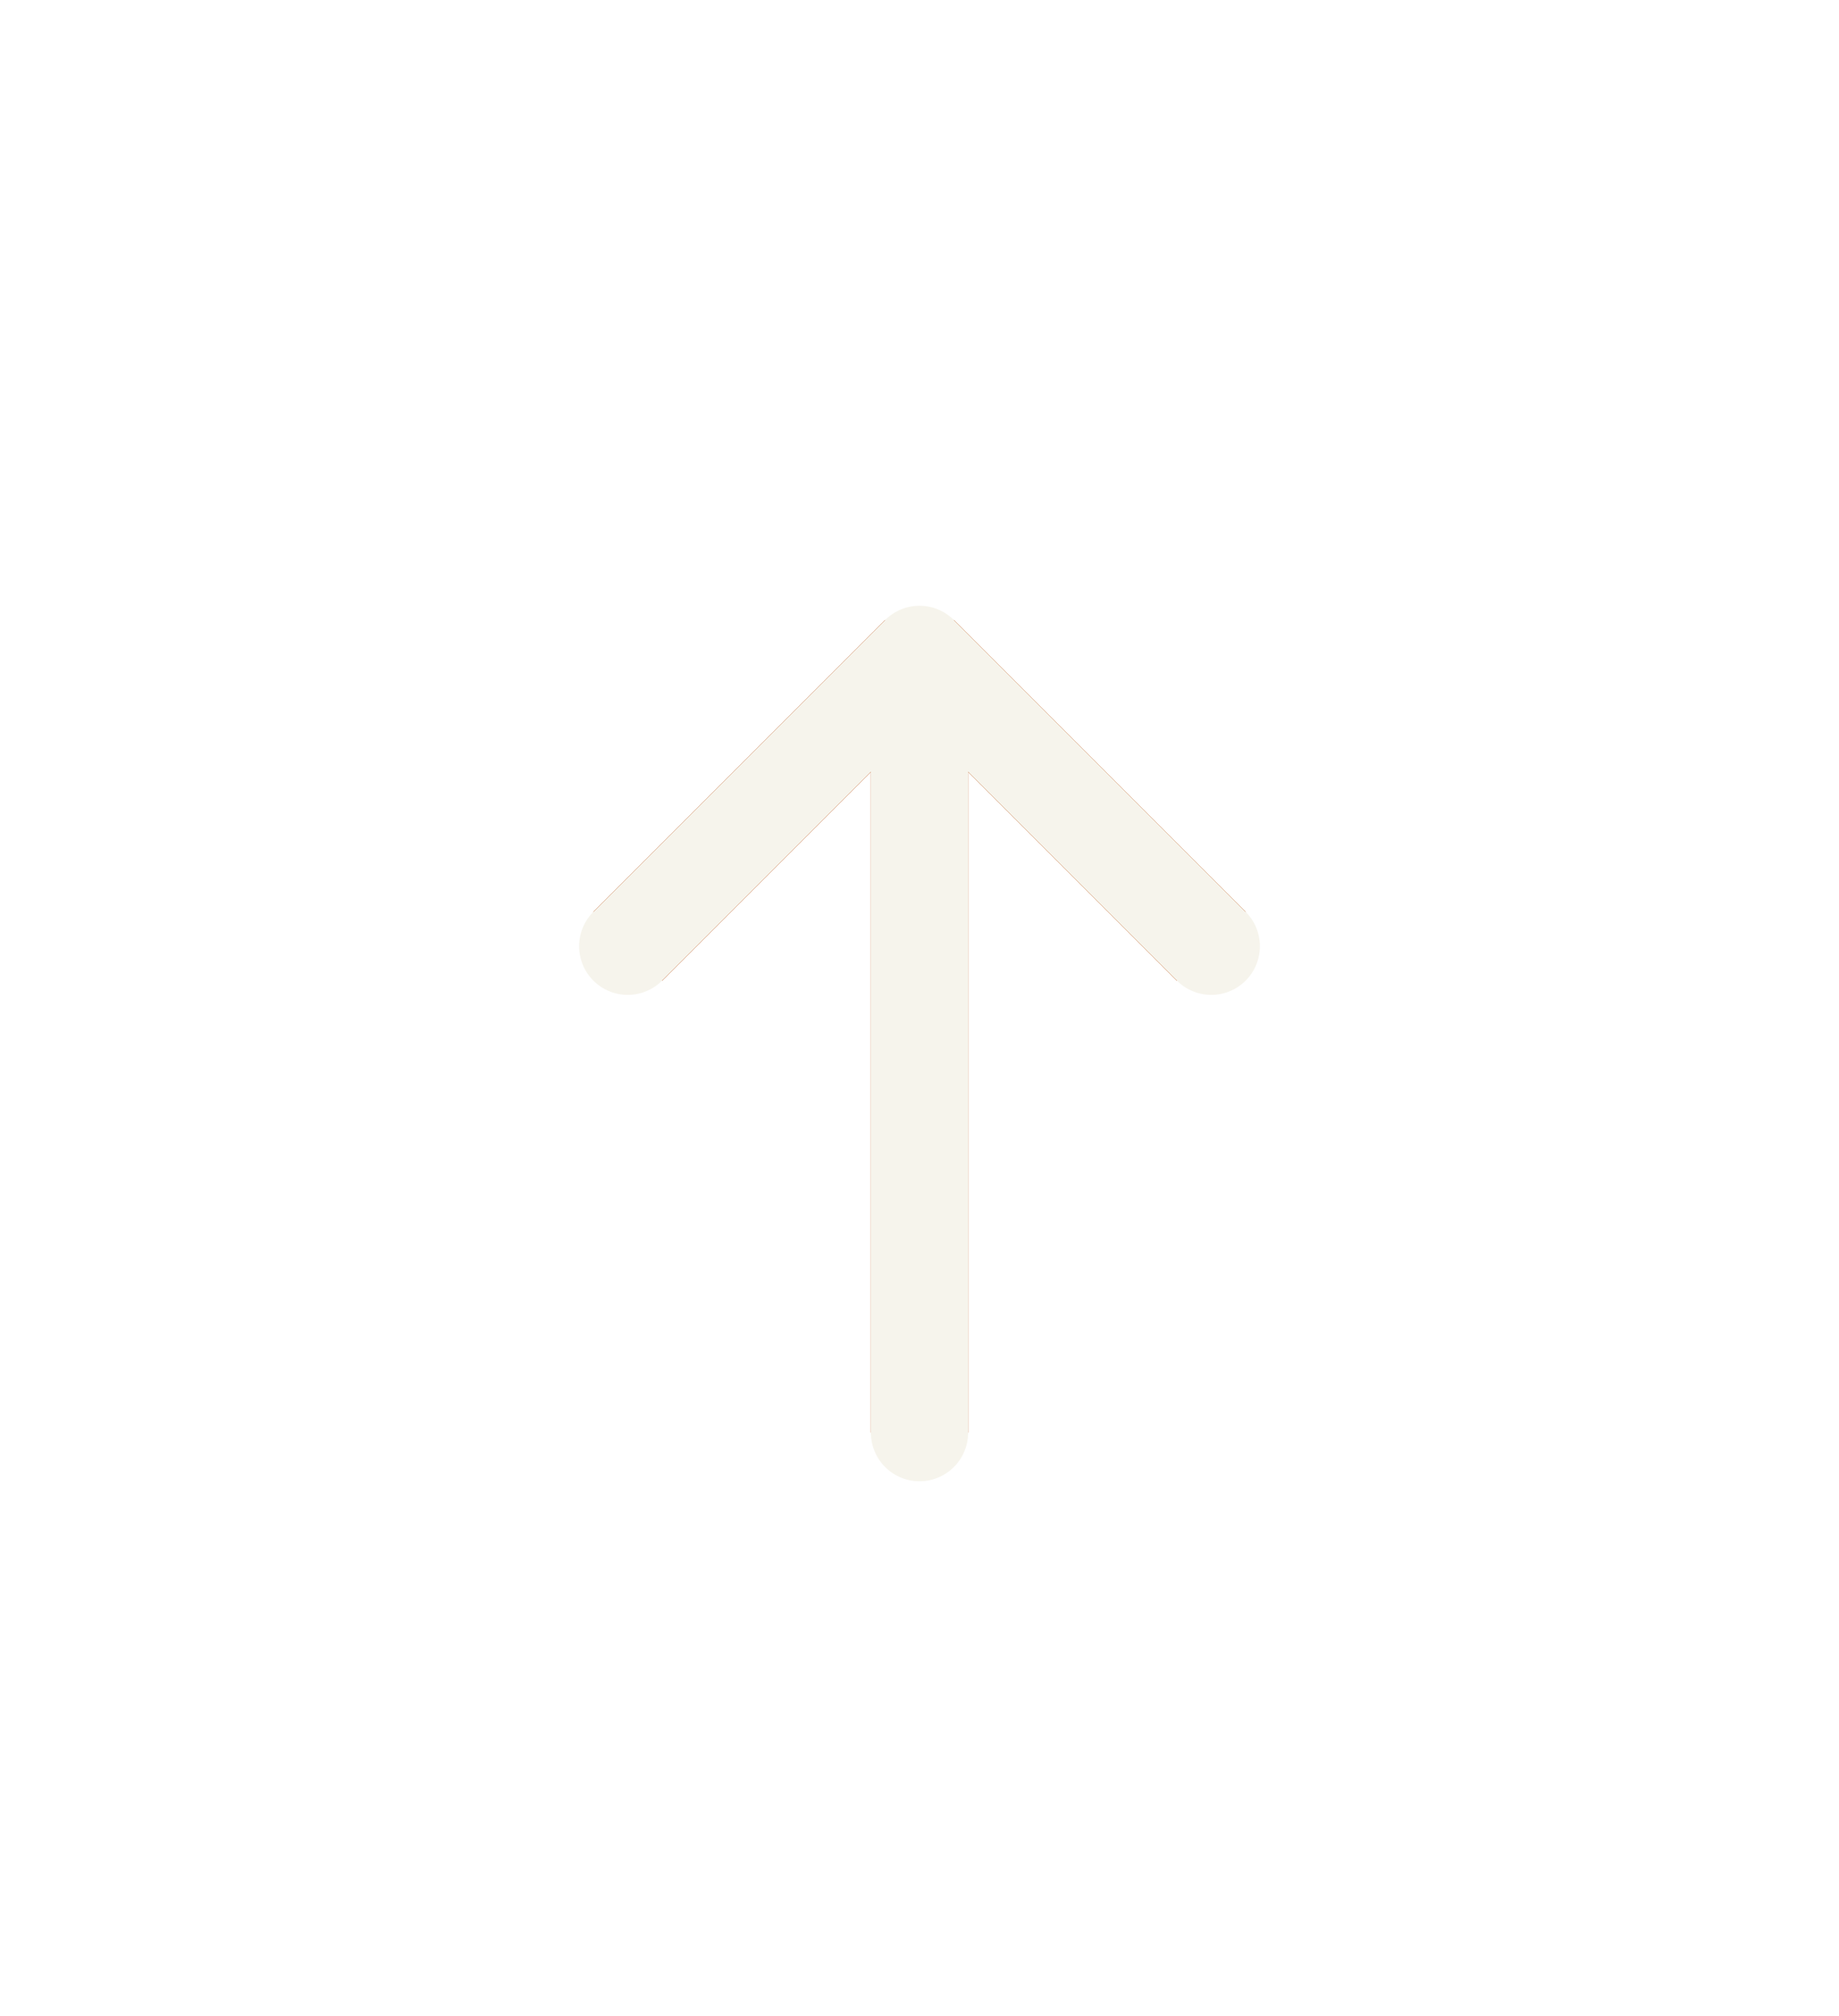
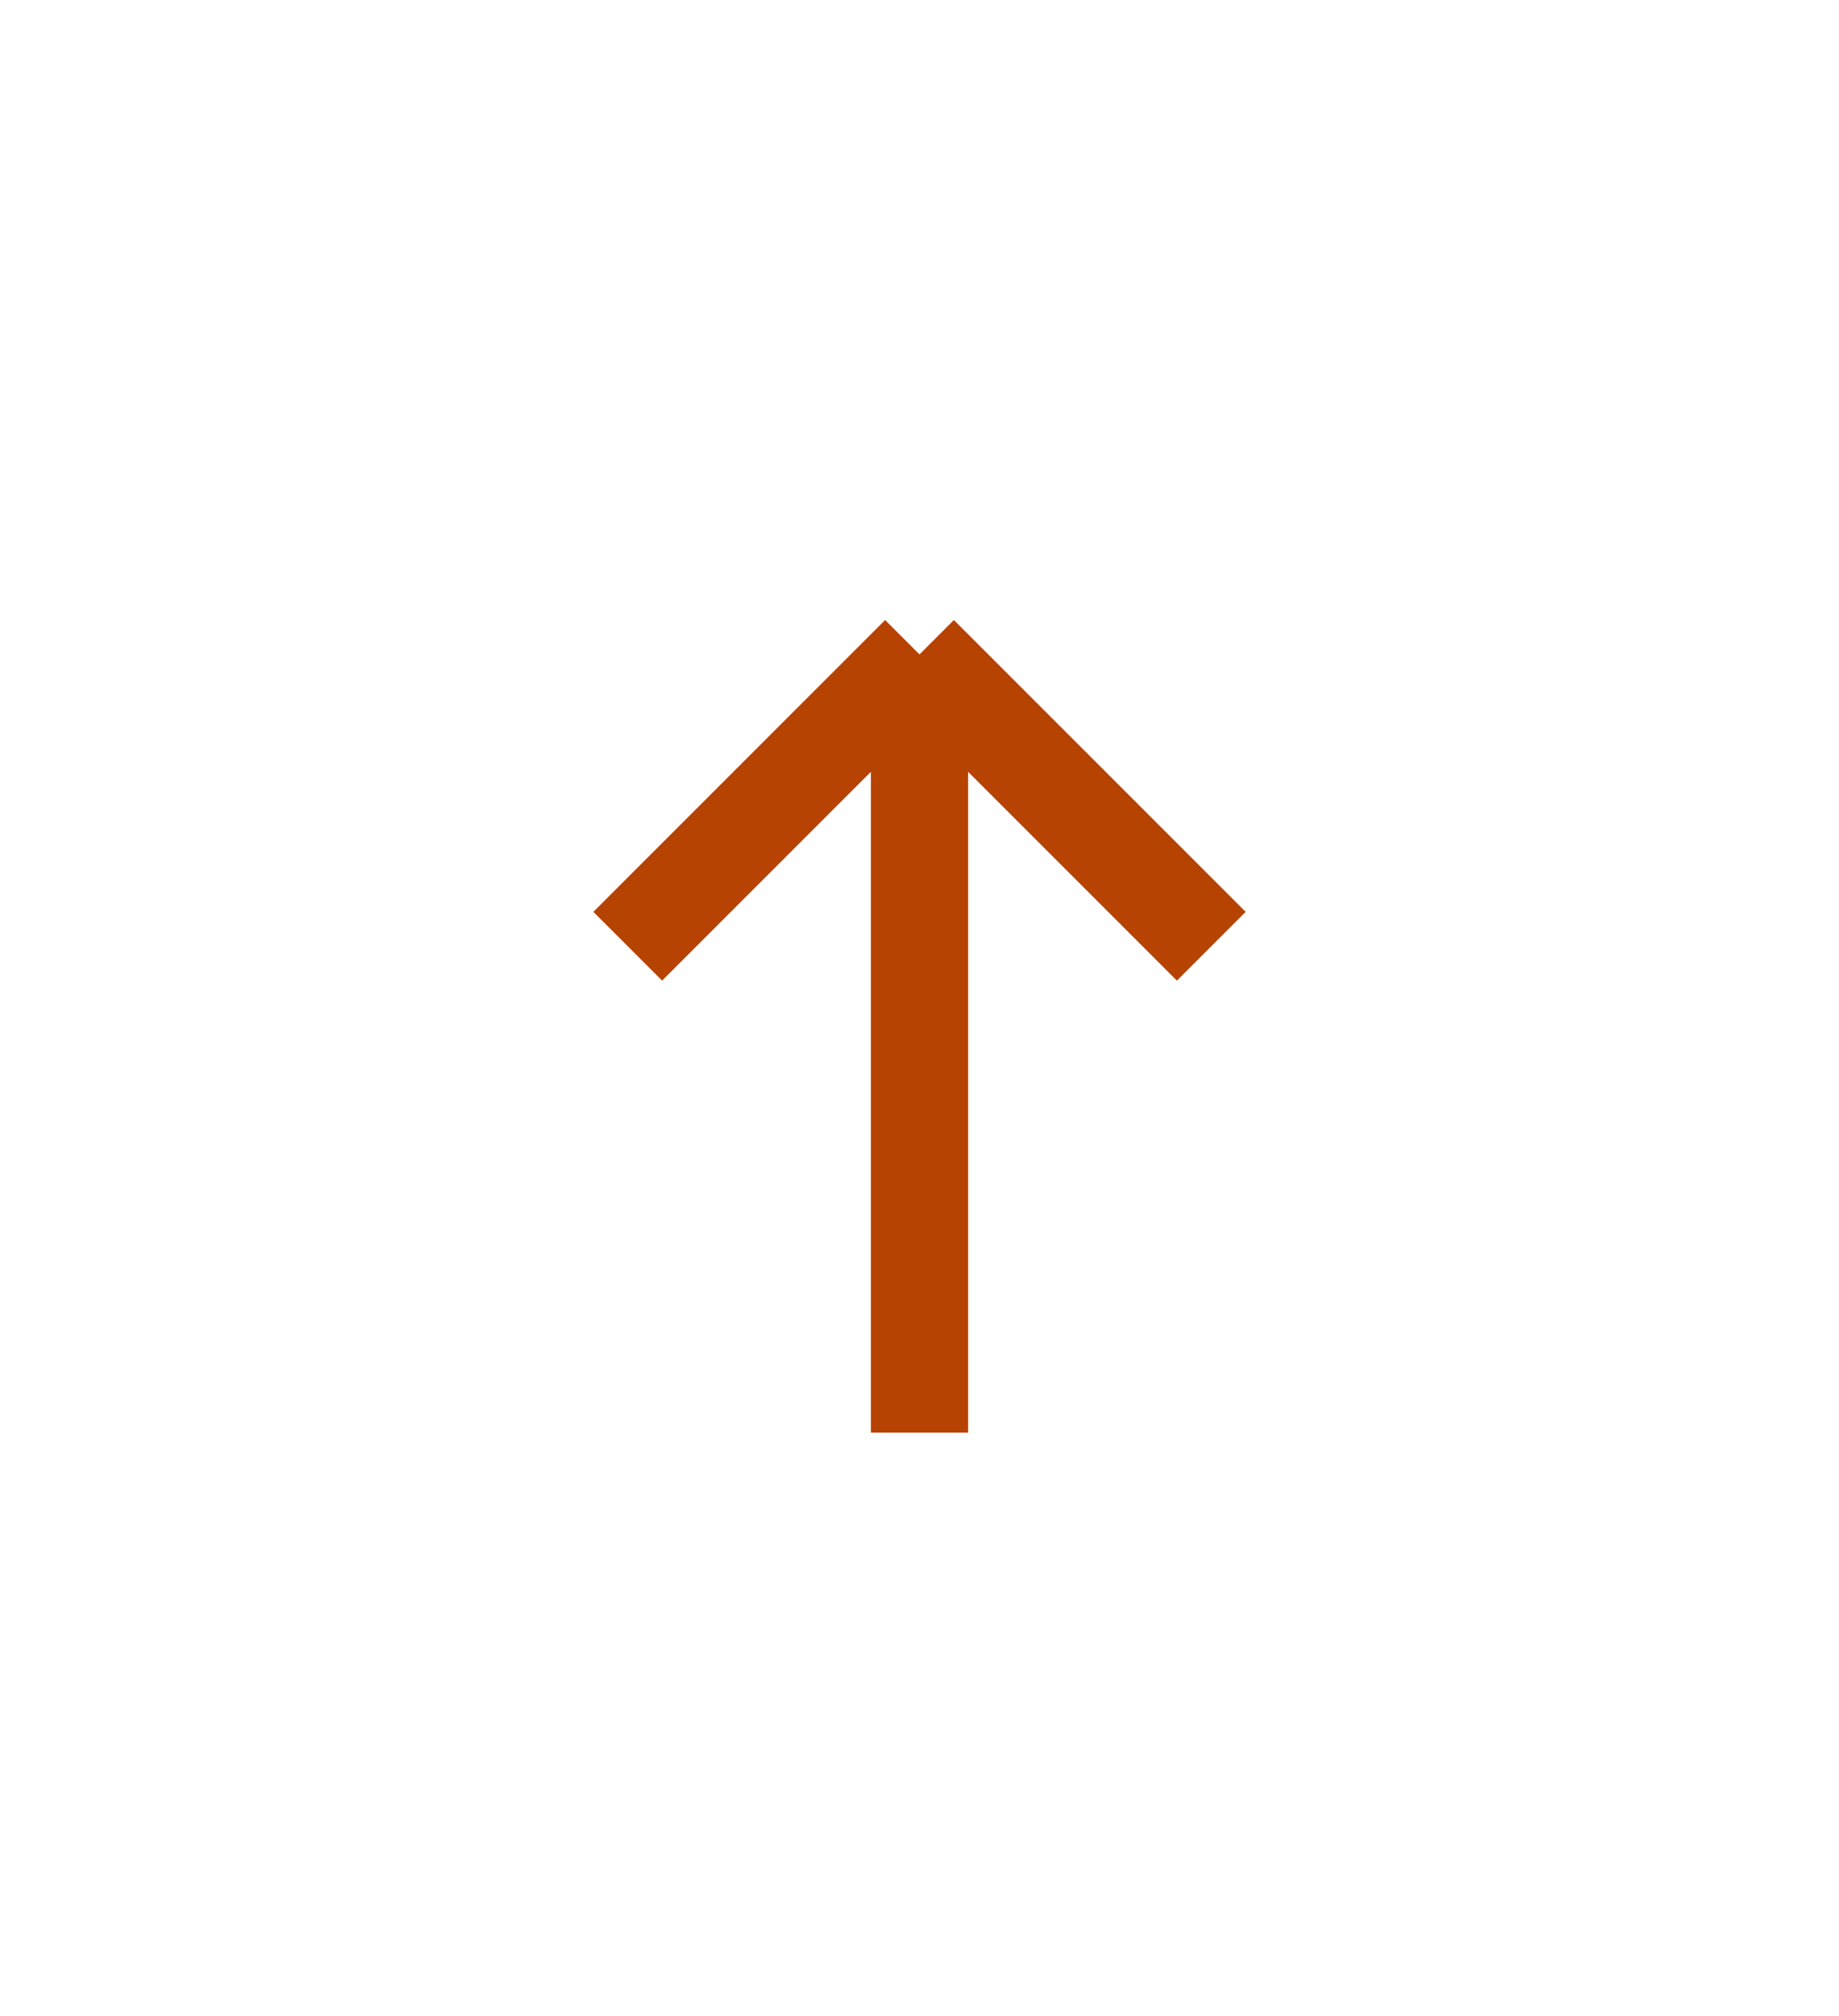
<svg xmlns="http://www.w3.org/2000/svg" width="104" height="114" viewBox="0 0 104 114" fill="none">
  <g filter="url(#filter0_f_319_3744)">
    <path d="M52 37V81M52 37L35.5 53.5M52 37L68.5 53.5" stroke="#B64301" stroke-width="5.5" />
  </g>
  <g filter="url(#filter1_f_319_3744)">
-     <path d="M52 37V81M52 37L35.5 53.5M52 37L68.5 53.5" stroke="#B64301" stroke-width="5.5" />
-   </g>
-   <path d="M52 37V81M52 37L35.5 53.5M52 37L68.5 53.5" stroke="#F6F4EC" stroke-width="5.5" stroke-linecap="round" stroke-linejoin="round" />
+     </g>
  <defs>
    <filter id="filter0_f_319_3744" x="0.555" y="0.111" width="102.889" height="113.889" filterUnits="userSpaceOnUse" color-interpolation-filters="sRGB">
      <feFlood flood-opacity="0" result="BackgroundImageFix" />
      <feBlend mode="normal" in="SourceGraphic" in2="BackgroundImageFix" result="shape" />
      <feGaussianBlur stdDeviation="16.5" result="effect1_foregroundBlur_319_3744" />
    </filter>
    <filter id="filter1_f_319_3744" x="0.555" y="0.111" width="102.889" height="113.889" filterUnits="userSpaceOnUse" color-interpolation-filters="sRGB">
      <feFlood flood-opacity="0" result="BackgroundImageFix" />
      <feBlend mode="normal" in="SourceGraphic" in2="BackgroundImageFix" result="shape" />
      <feGaussianBlur stdDeviation="16.5" result="effect1_foregroundBlur_319_3744" />
    </filter>
  </defs>
</svg>